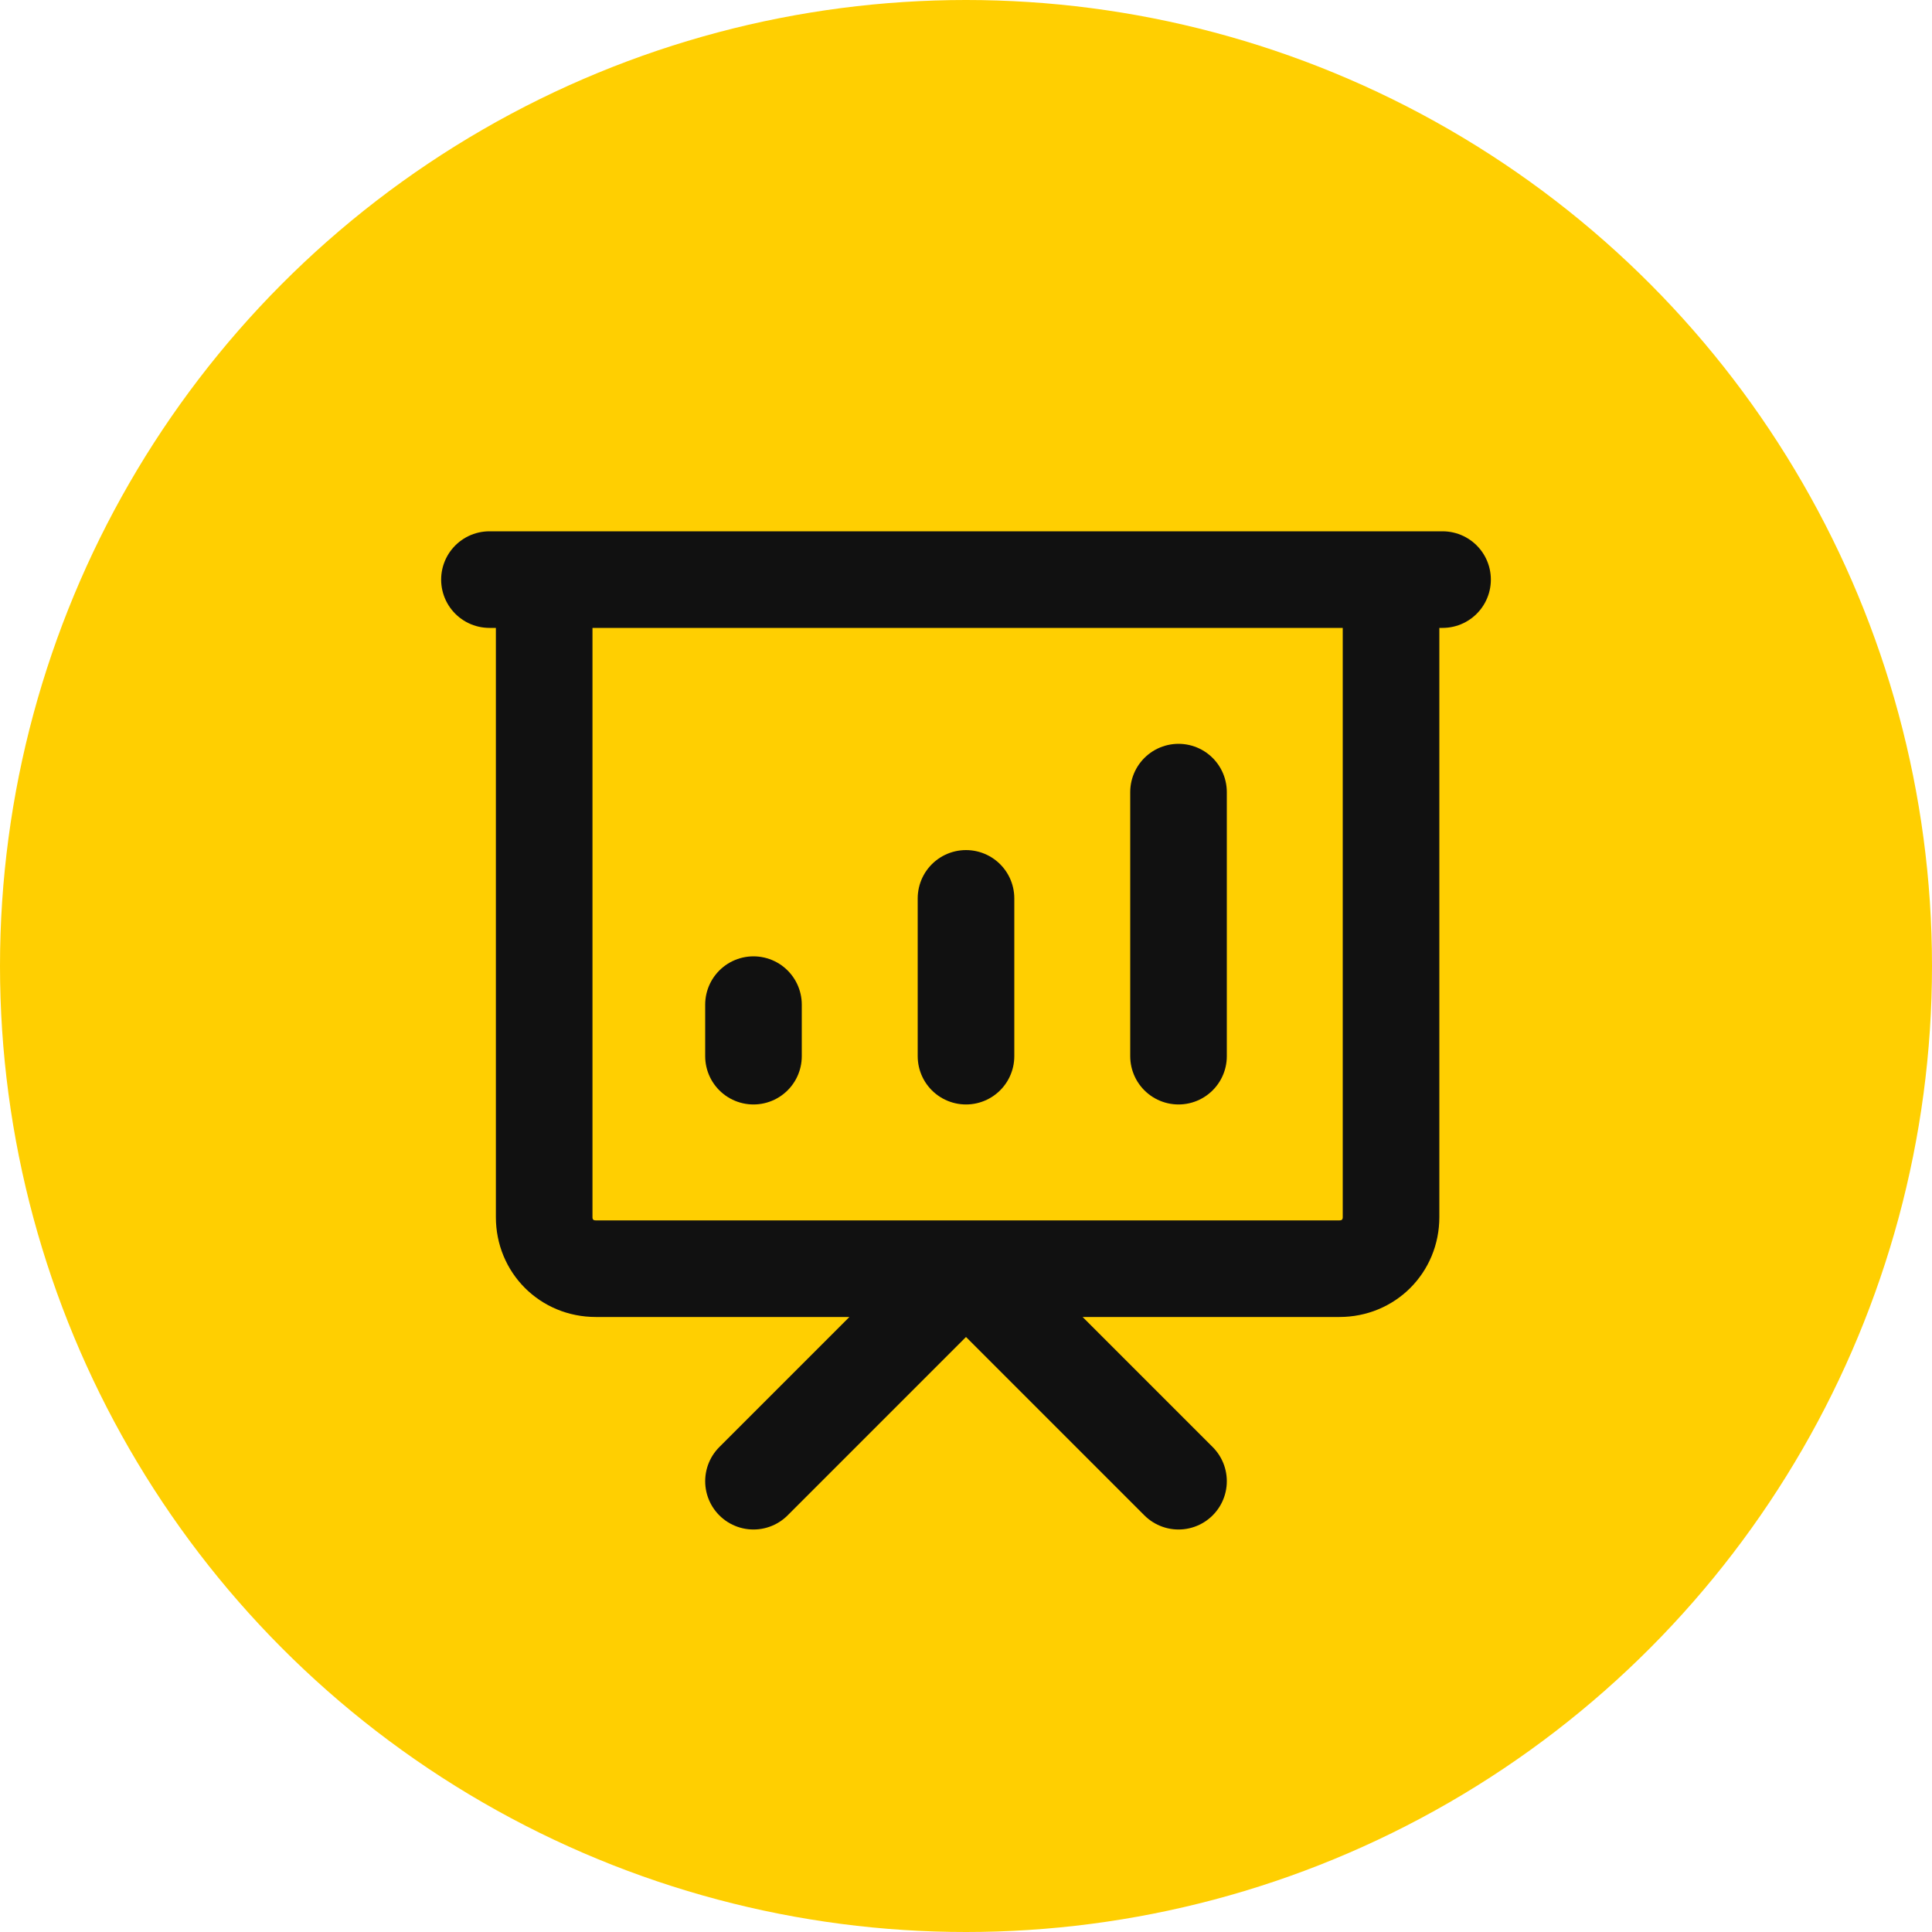
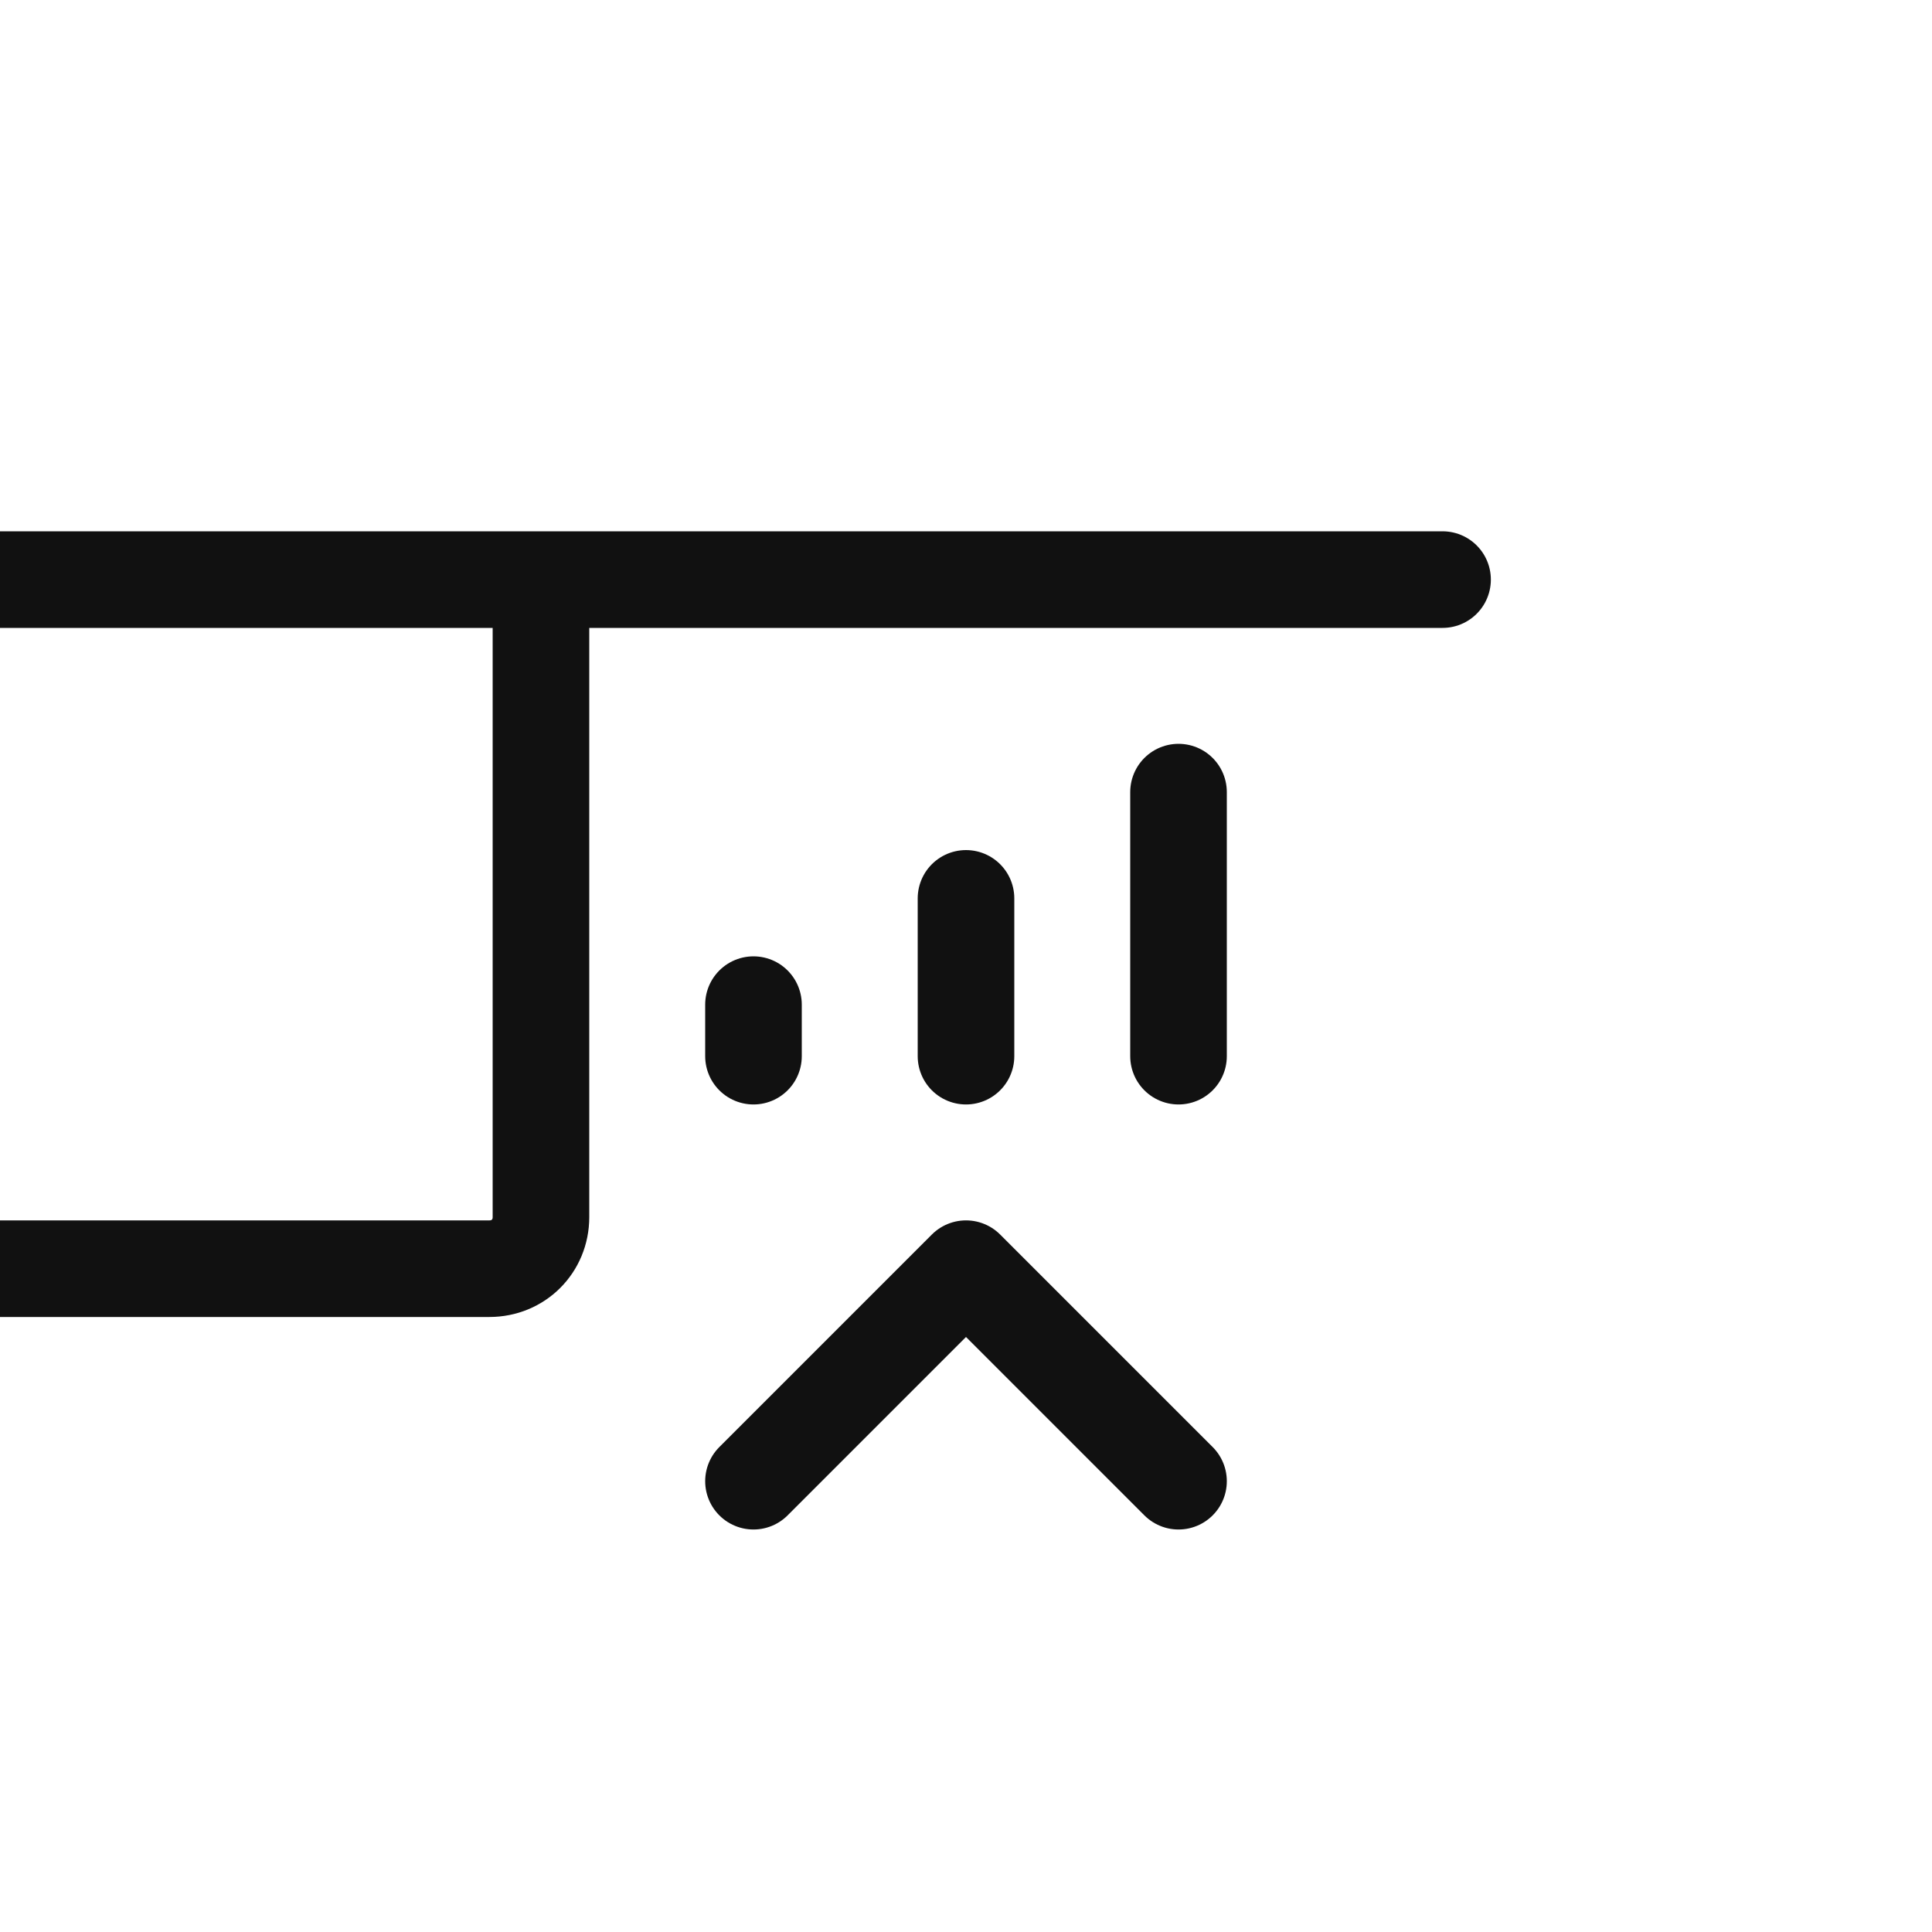
<svg xmlns="http://www.w3.org/2000/svg" id="Layer_1" version="1.1" viewBox="0 0 60 60">
  <defs>
    <style>
      .st0 {
        fill: none;
        stroke: #111;
        stroke-linecap: round;
        stroke-linejoin: round;
        stroke-width: 3px;
      }

      .st1 {
        fill: #ffcf01;
      }
    </style>
  </defs>
-   <circle class="st1" cx="30" cy="30" r="30" />
-   <path class="st0" d="M23.4,32.8v-1.6M30,32.8v-4.9M36.6,32.8v-8.2M23.4,46l6.6-6.6,6.6,6.6M15.2,18h29.6M16.8,18h26.4v19.8c0,.9-.7,1.6-1.6,1.6h-23.1c-.9,0-1.6-.7-1.6-1.6v-19.8Z" />
+   <path class="st0" d="M23.4,32.8v-1.6M30,32.8v-4.9M36.6,32.8v-8.2M23.4,46l6.6-6.6,6.6,6.6M15.2,18h29.6M16.8,18v19.8c0,.9-.7,1.6-1.6,1.6h-23.1c-.9,0-1.6-.7-1.6-1.6v-19.8Z" />
</svg>